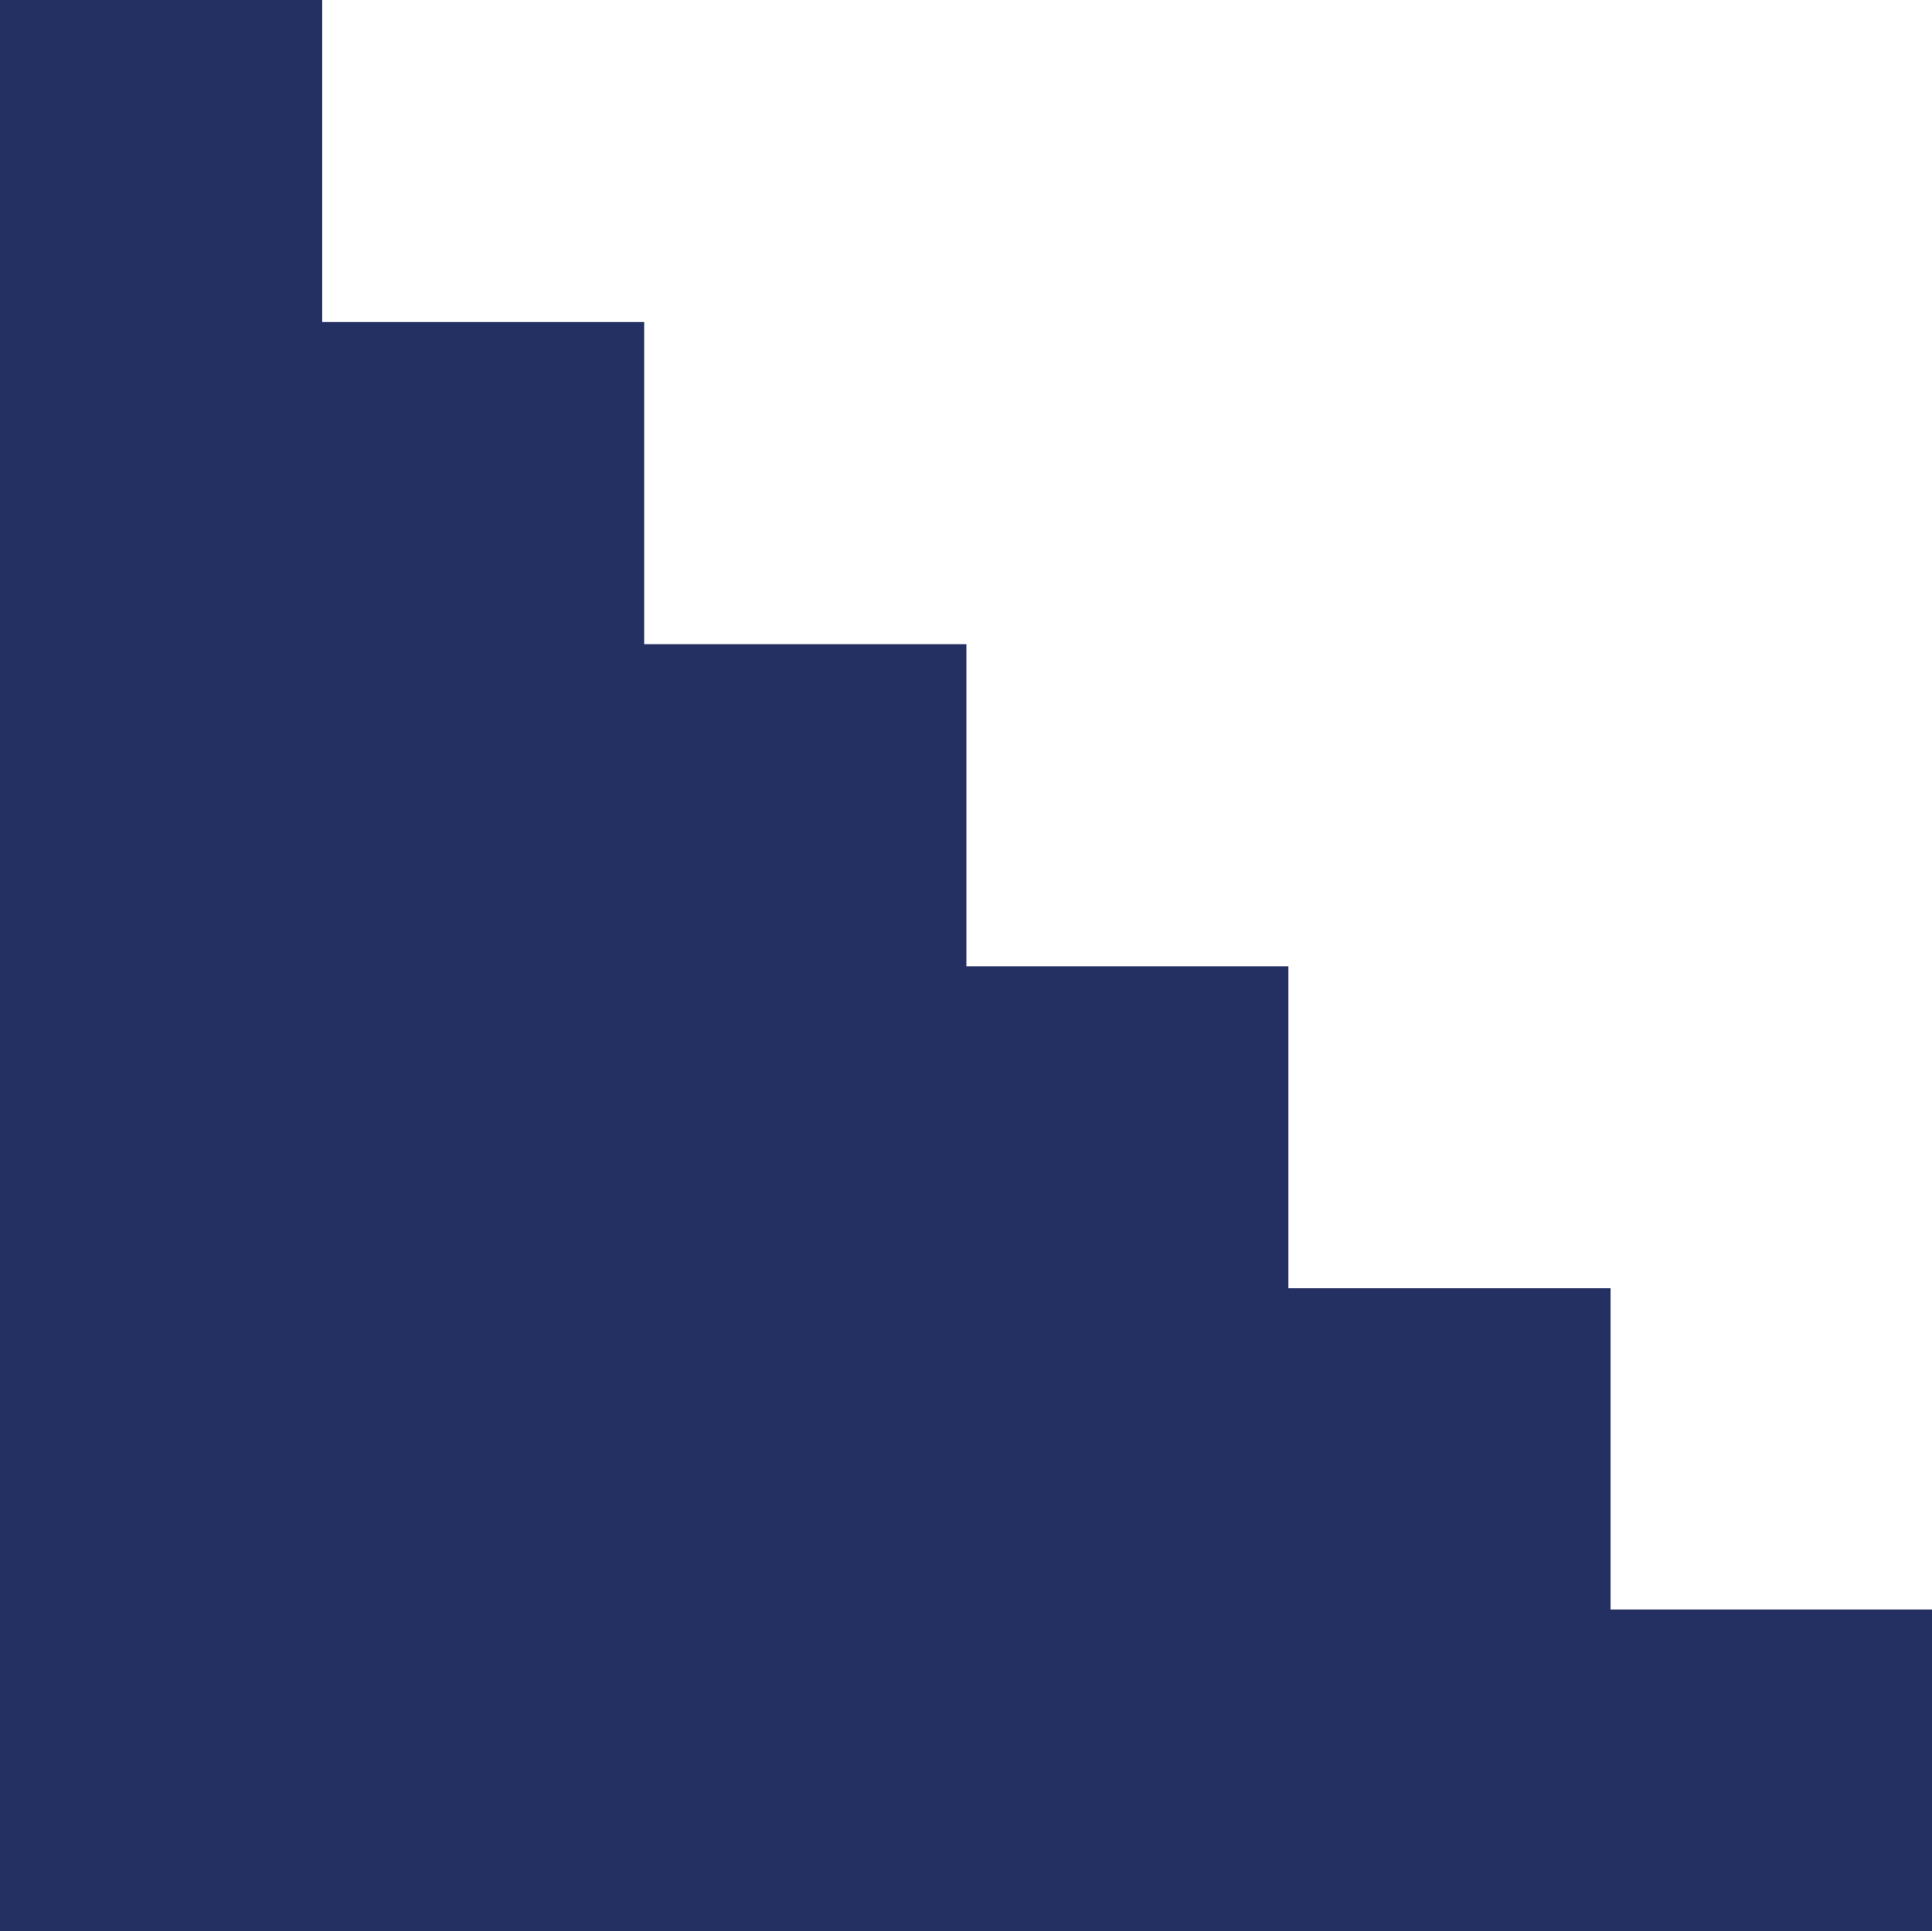
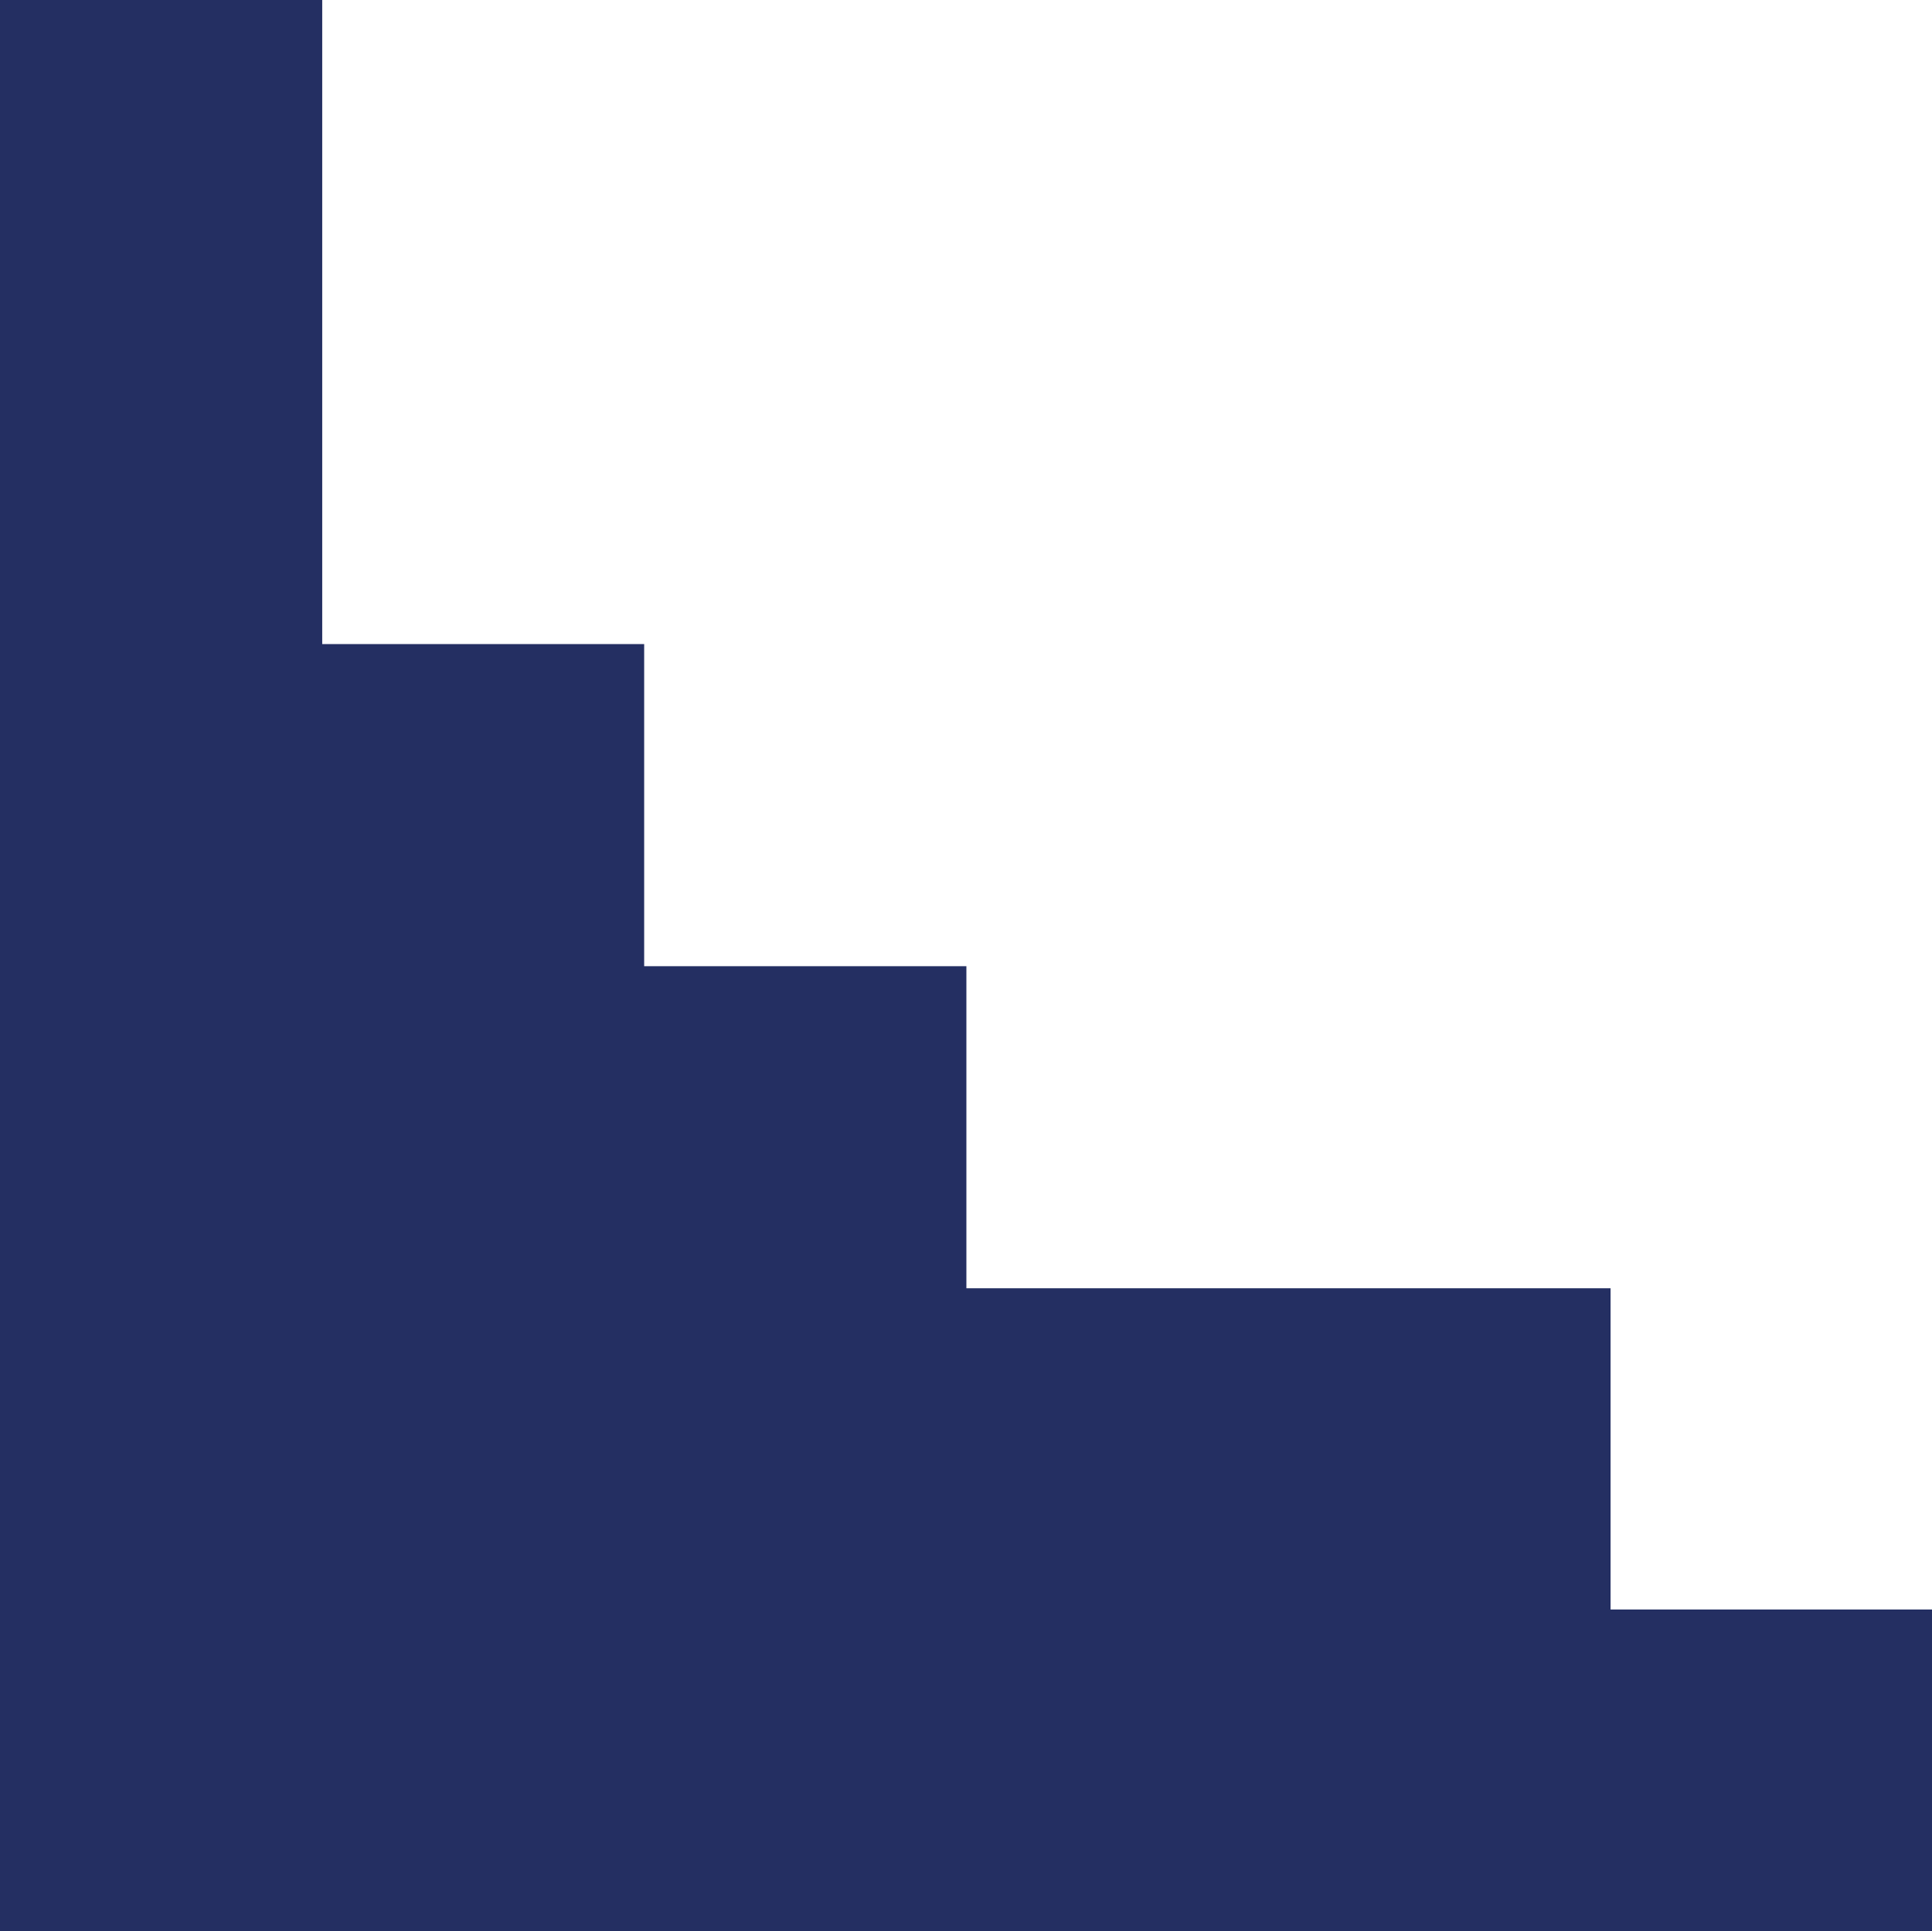
<svg xmlns="http://www.w3.org/2000/svg" width="49.52" height="49.496" viewBox="0 0 49.52 49.496">
-   <path id="Path_102" data-name="Path 102" d="M312.147 43.635V35.4h-8.257v-8.255h-8.254v-8.256h-8.259v-8.257h-8.252V2.376h-8.259v49.5h49.52v-8.241z" transform="translate(-270.866 -2.376)" fill="#242f62" />
+   <path id="Path_102" data-name="Path 102" d="M312.147 43.635V35.4h-8.257h-8.254v-8.256h-8.259v-8.257h-8.252V2.376h-8.259v49.5h49.52v-8.241z" transform="translate(-270.866 -2.376)" fill="#242f62" />
</svg>